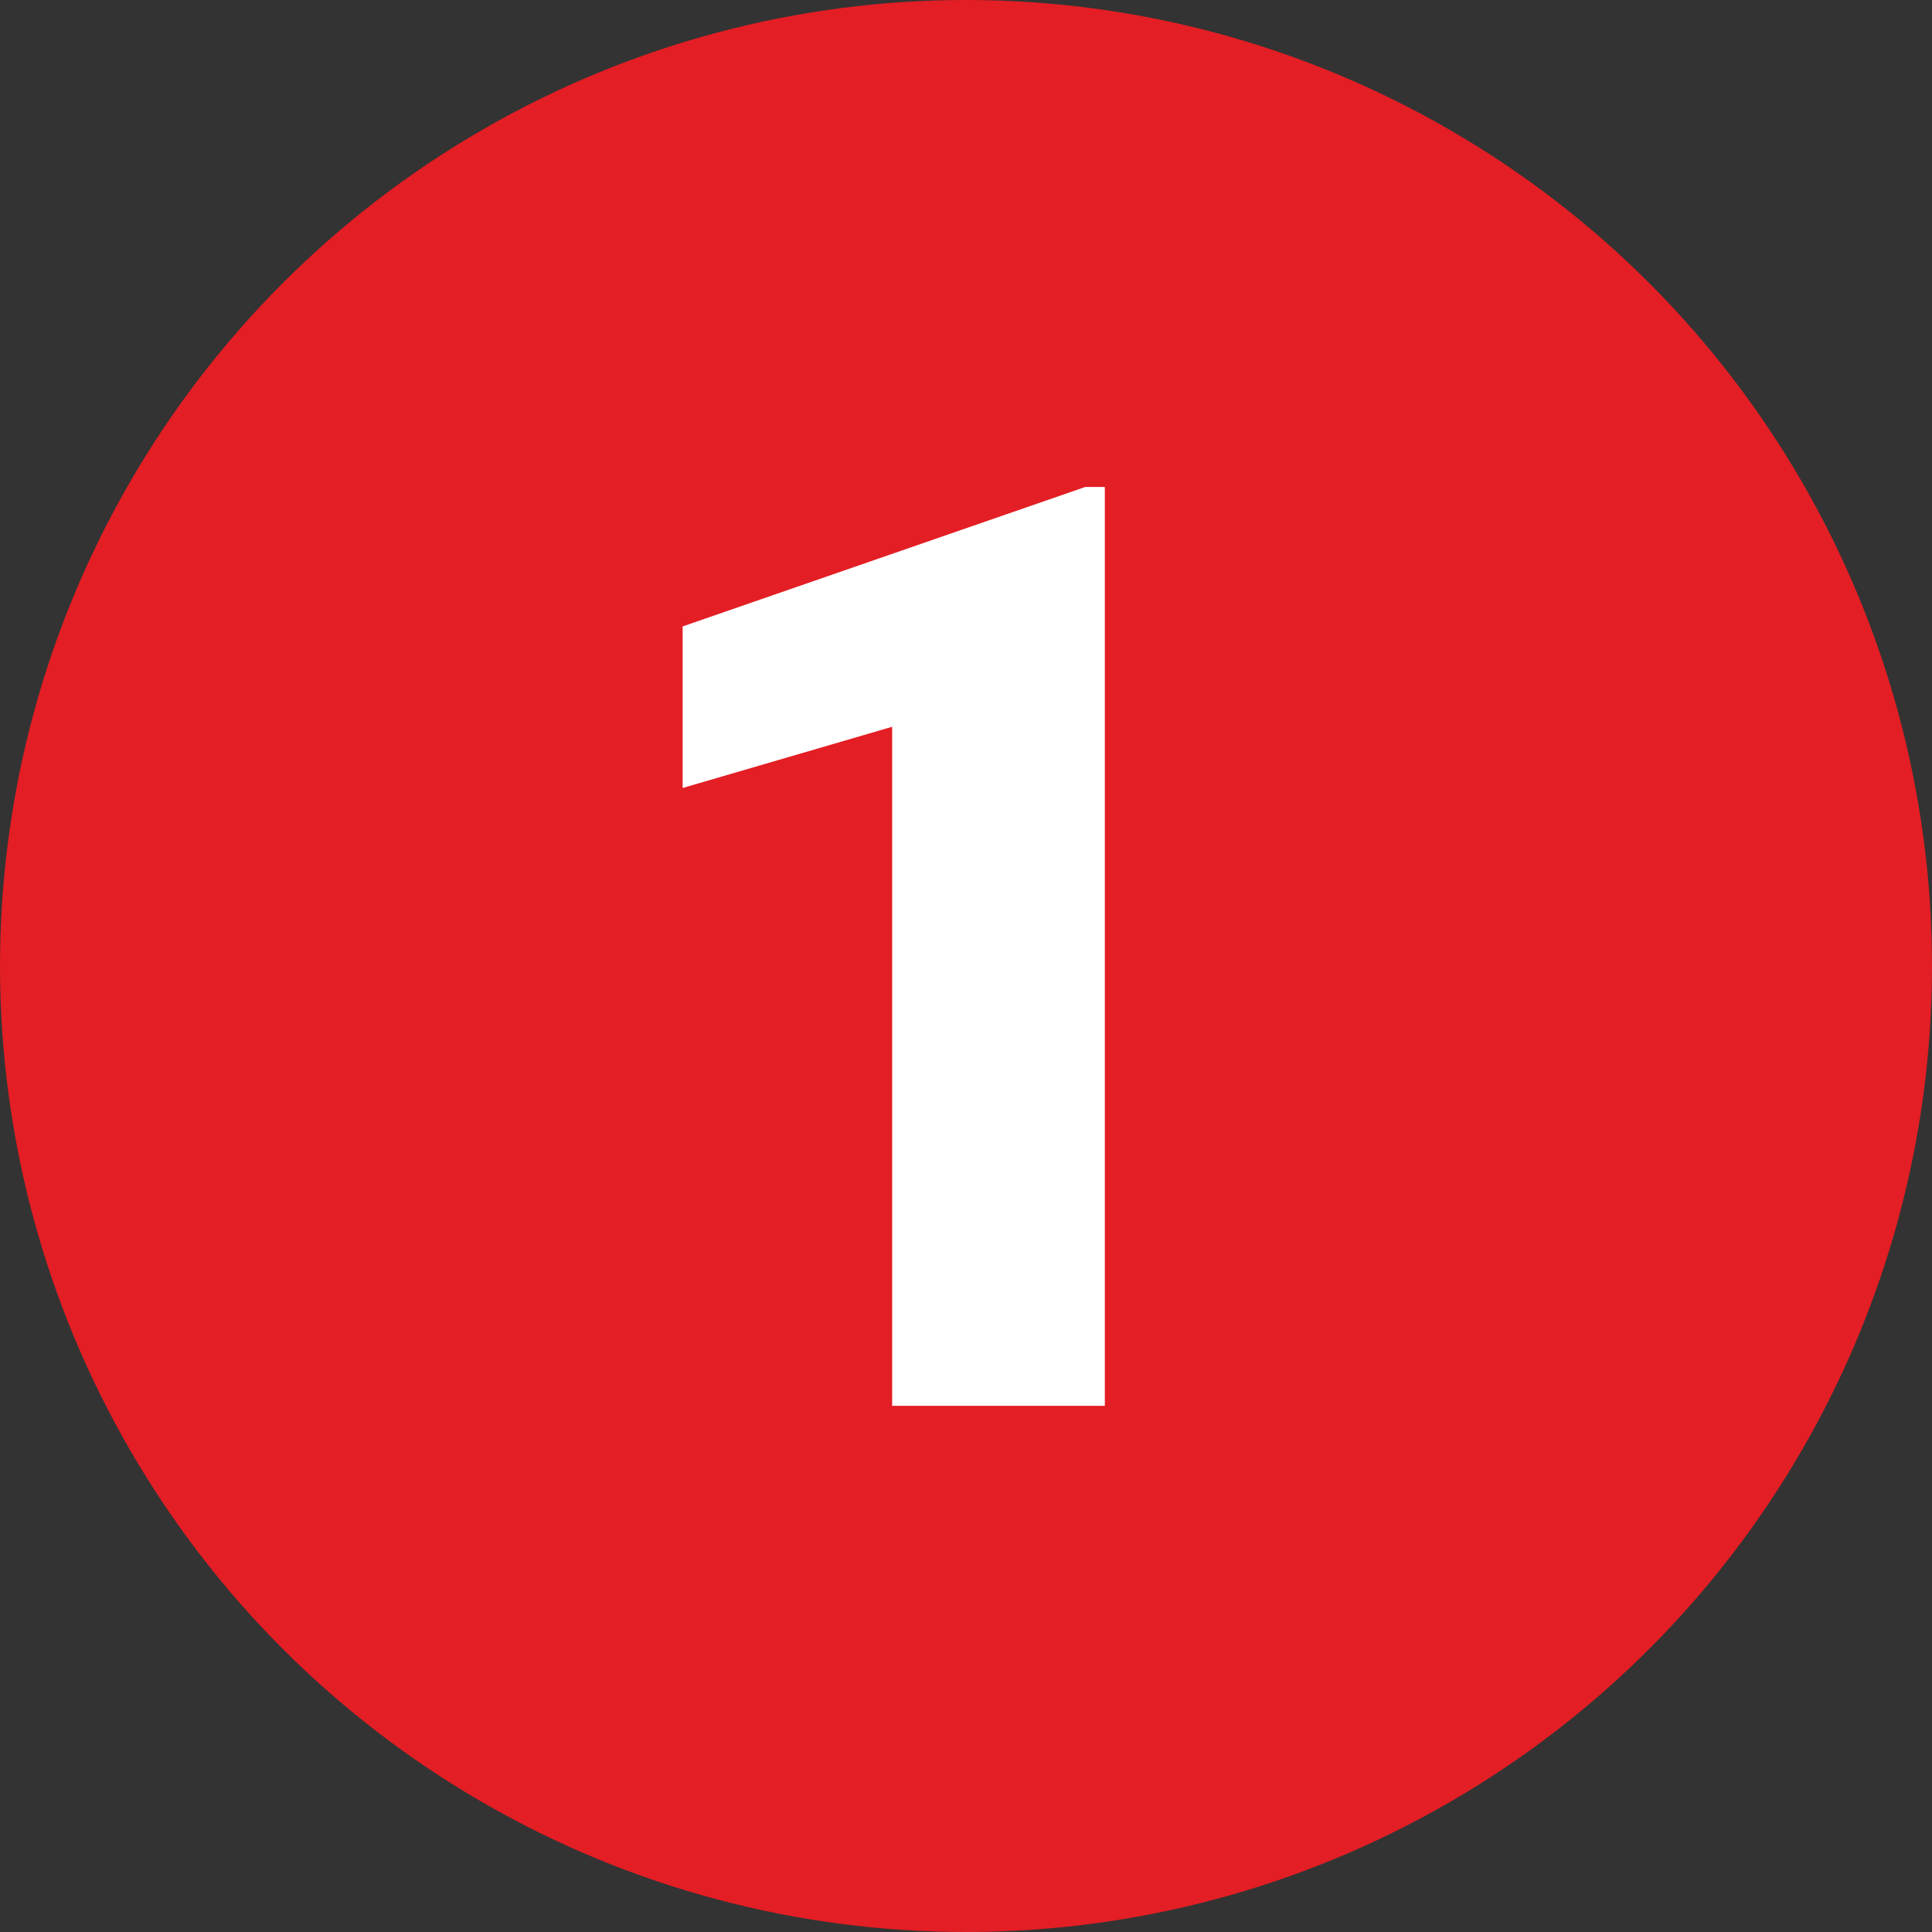
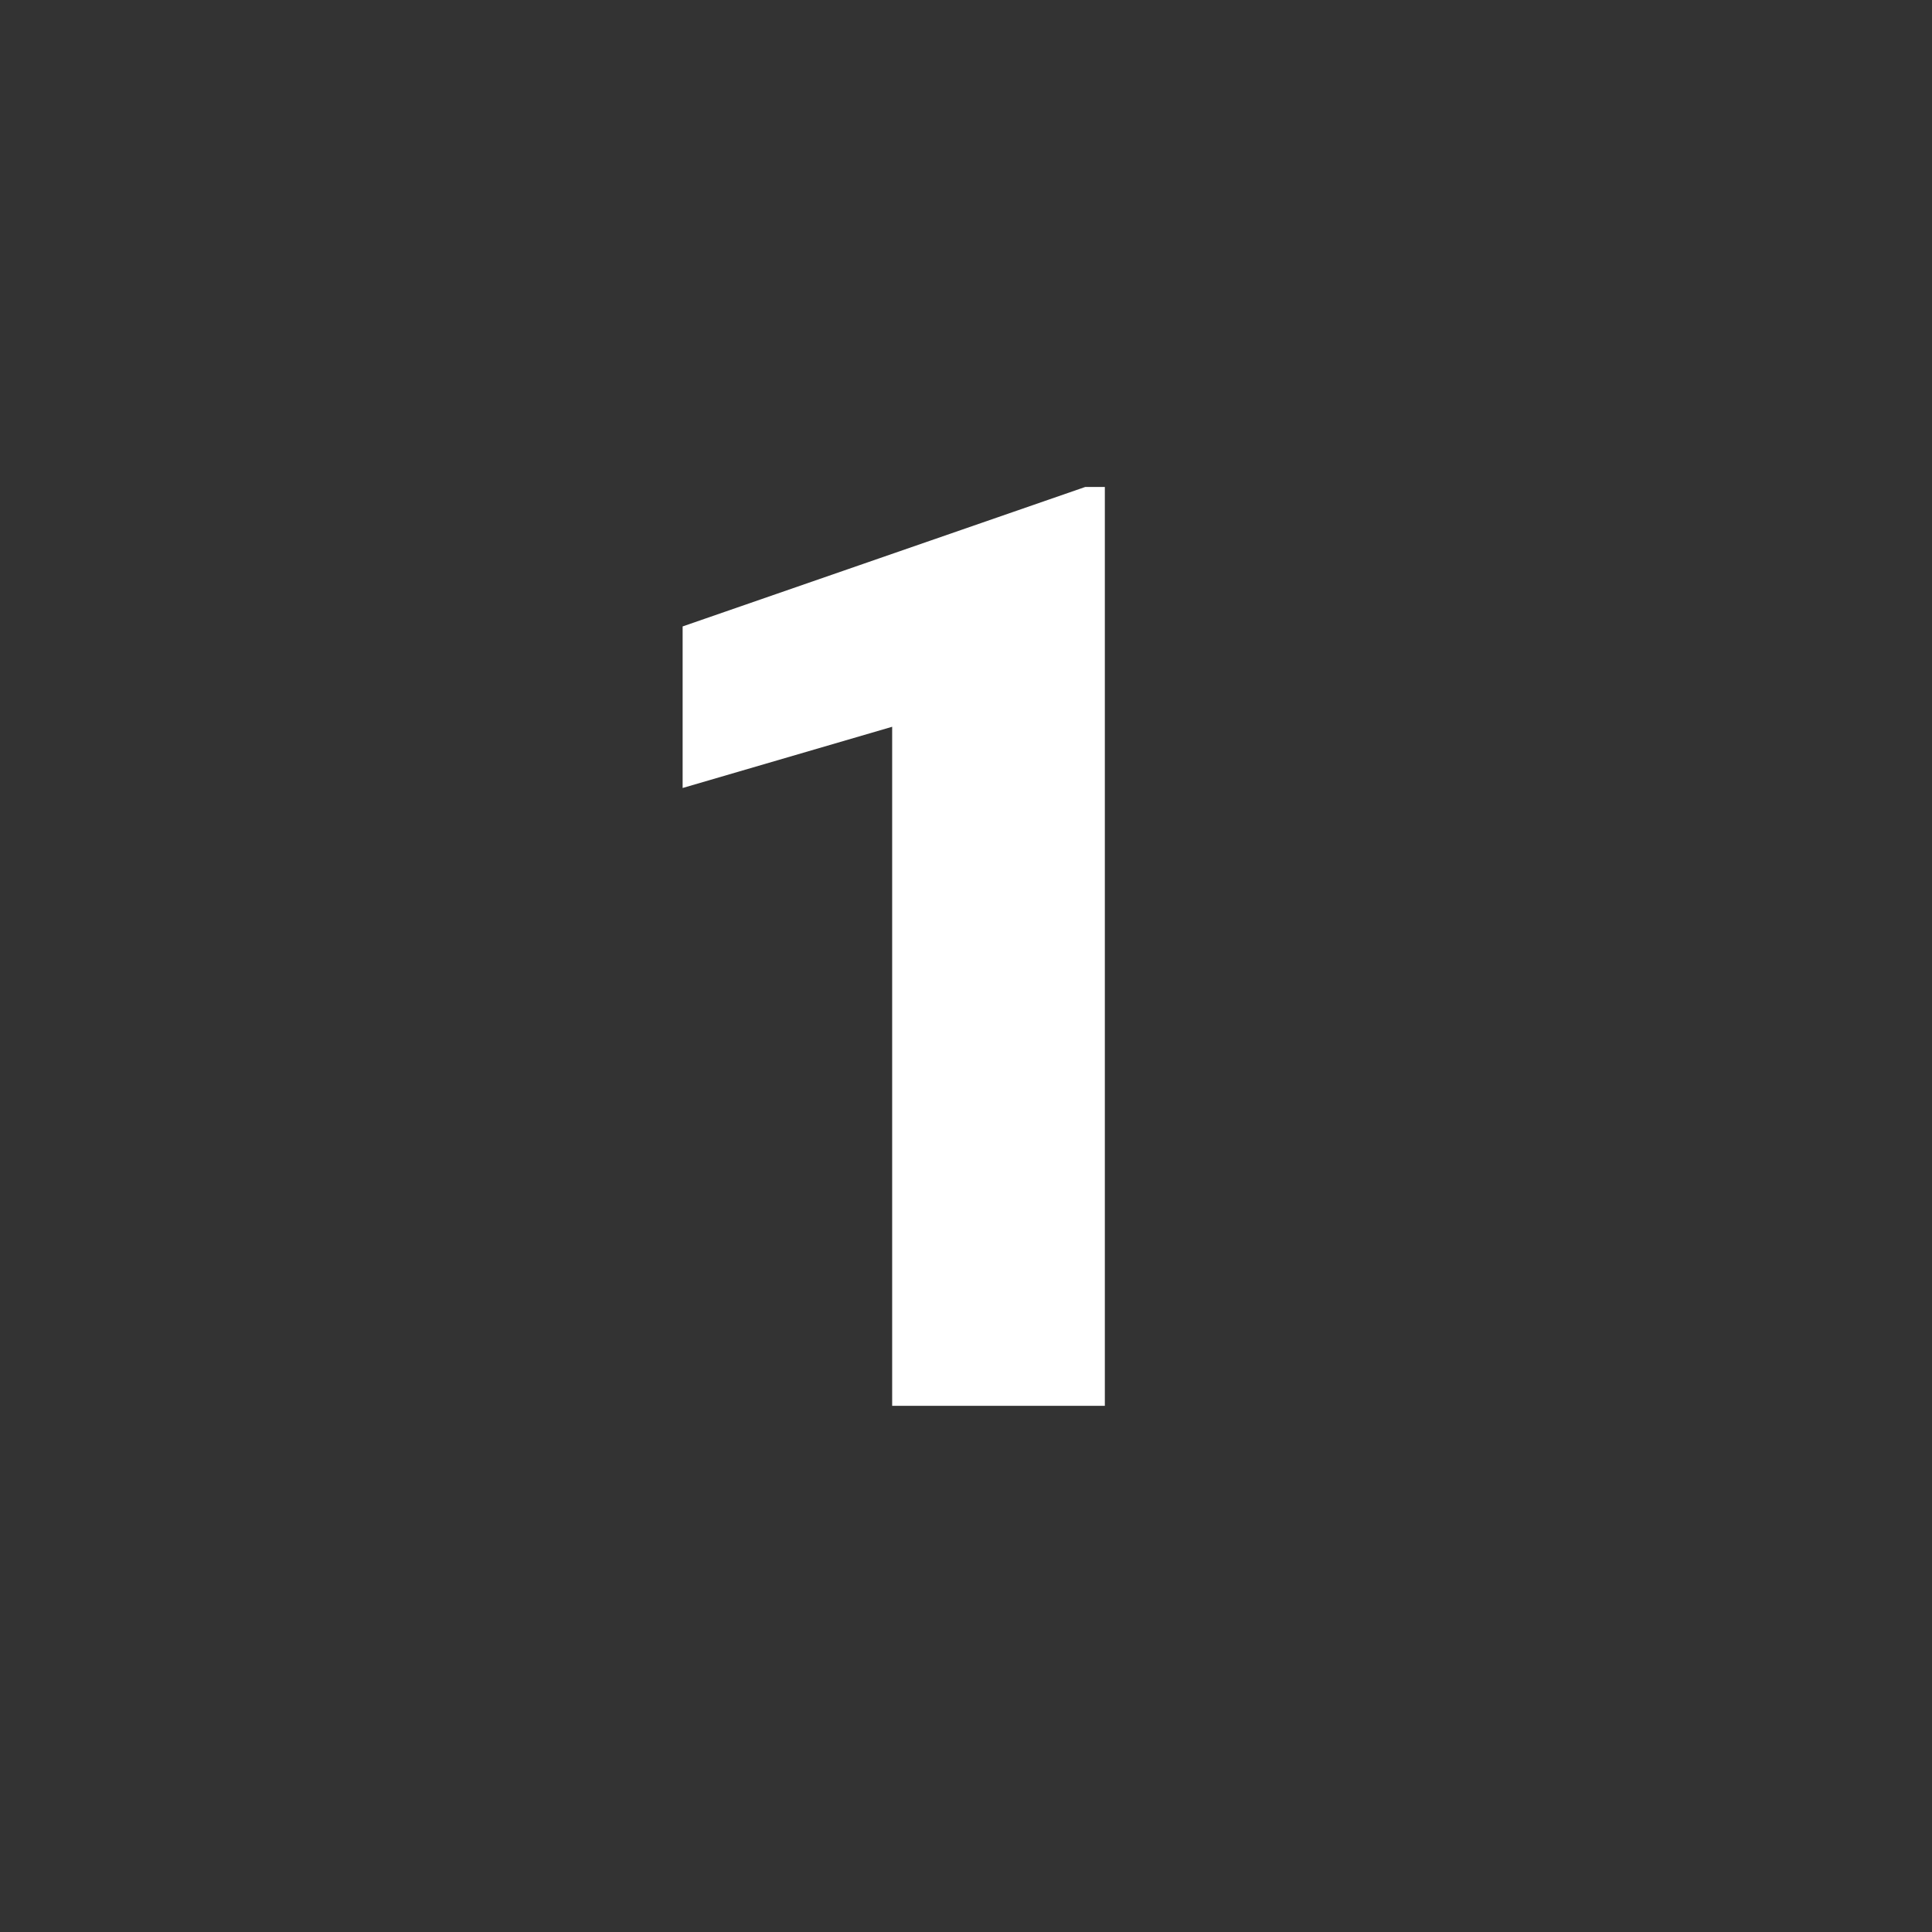
<svg xmlns="http://www.w3.org/2000/svg" width="125" height="125" viewBox="0 0 125 125" fill="none">
  <rect x="0" y="0" width="125" height="125" fill="#333333" stroke="none" />
-   <circle cx="62.5" cy="62.5" r="62.5" fill="#E31E24" />
  <path d="M71.483 31.506V90.957H57.723V47.022L44.166 50.983V40.53L70.217 31.506H71.483Z" fill="white" />
</svg>